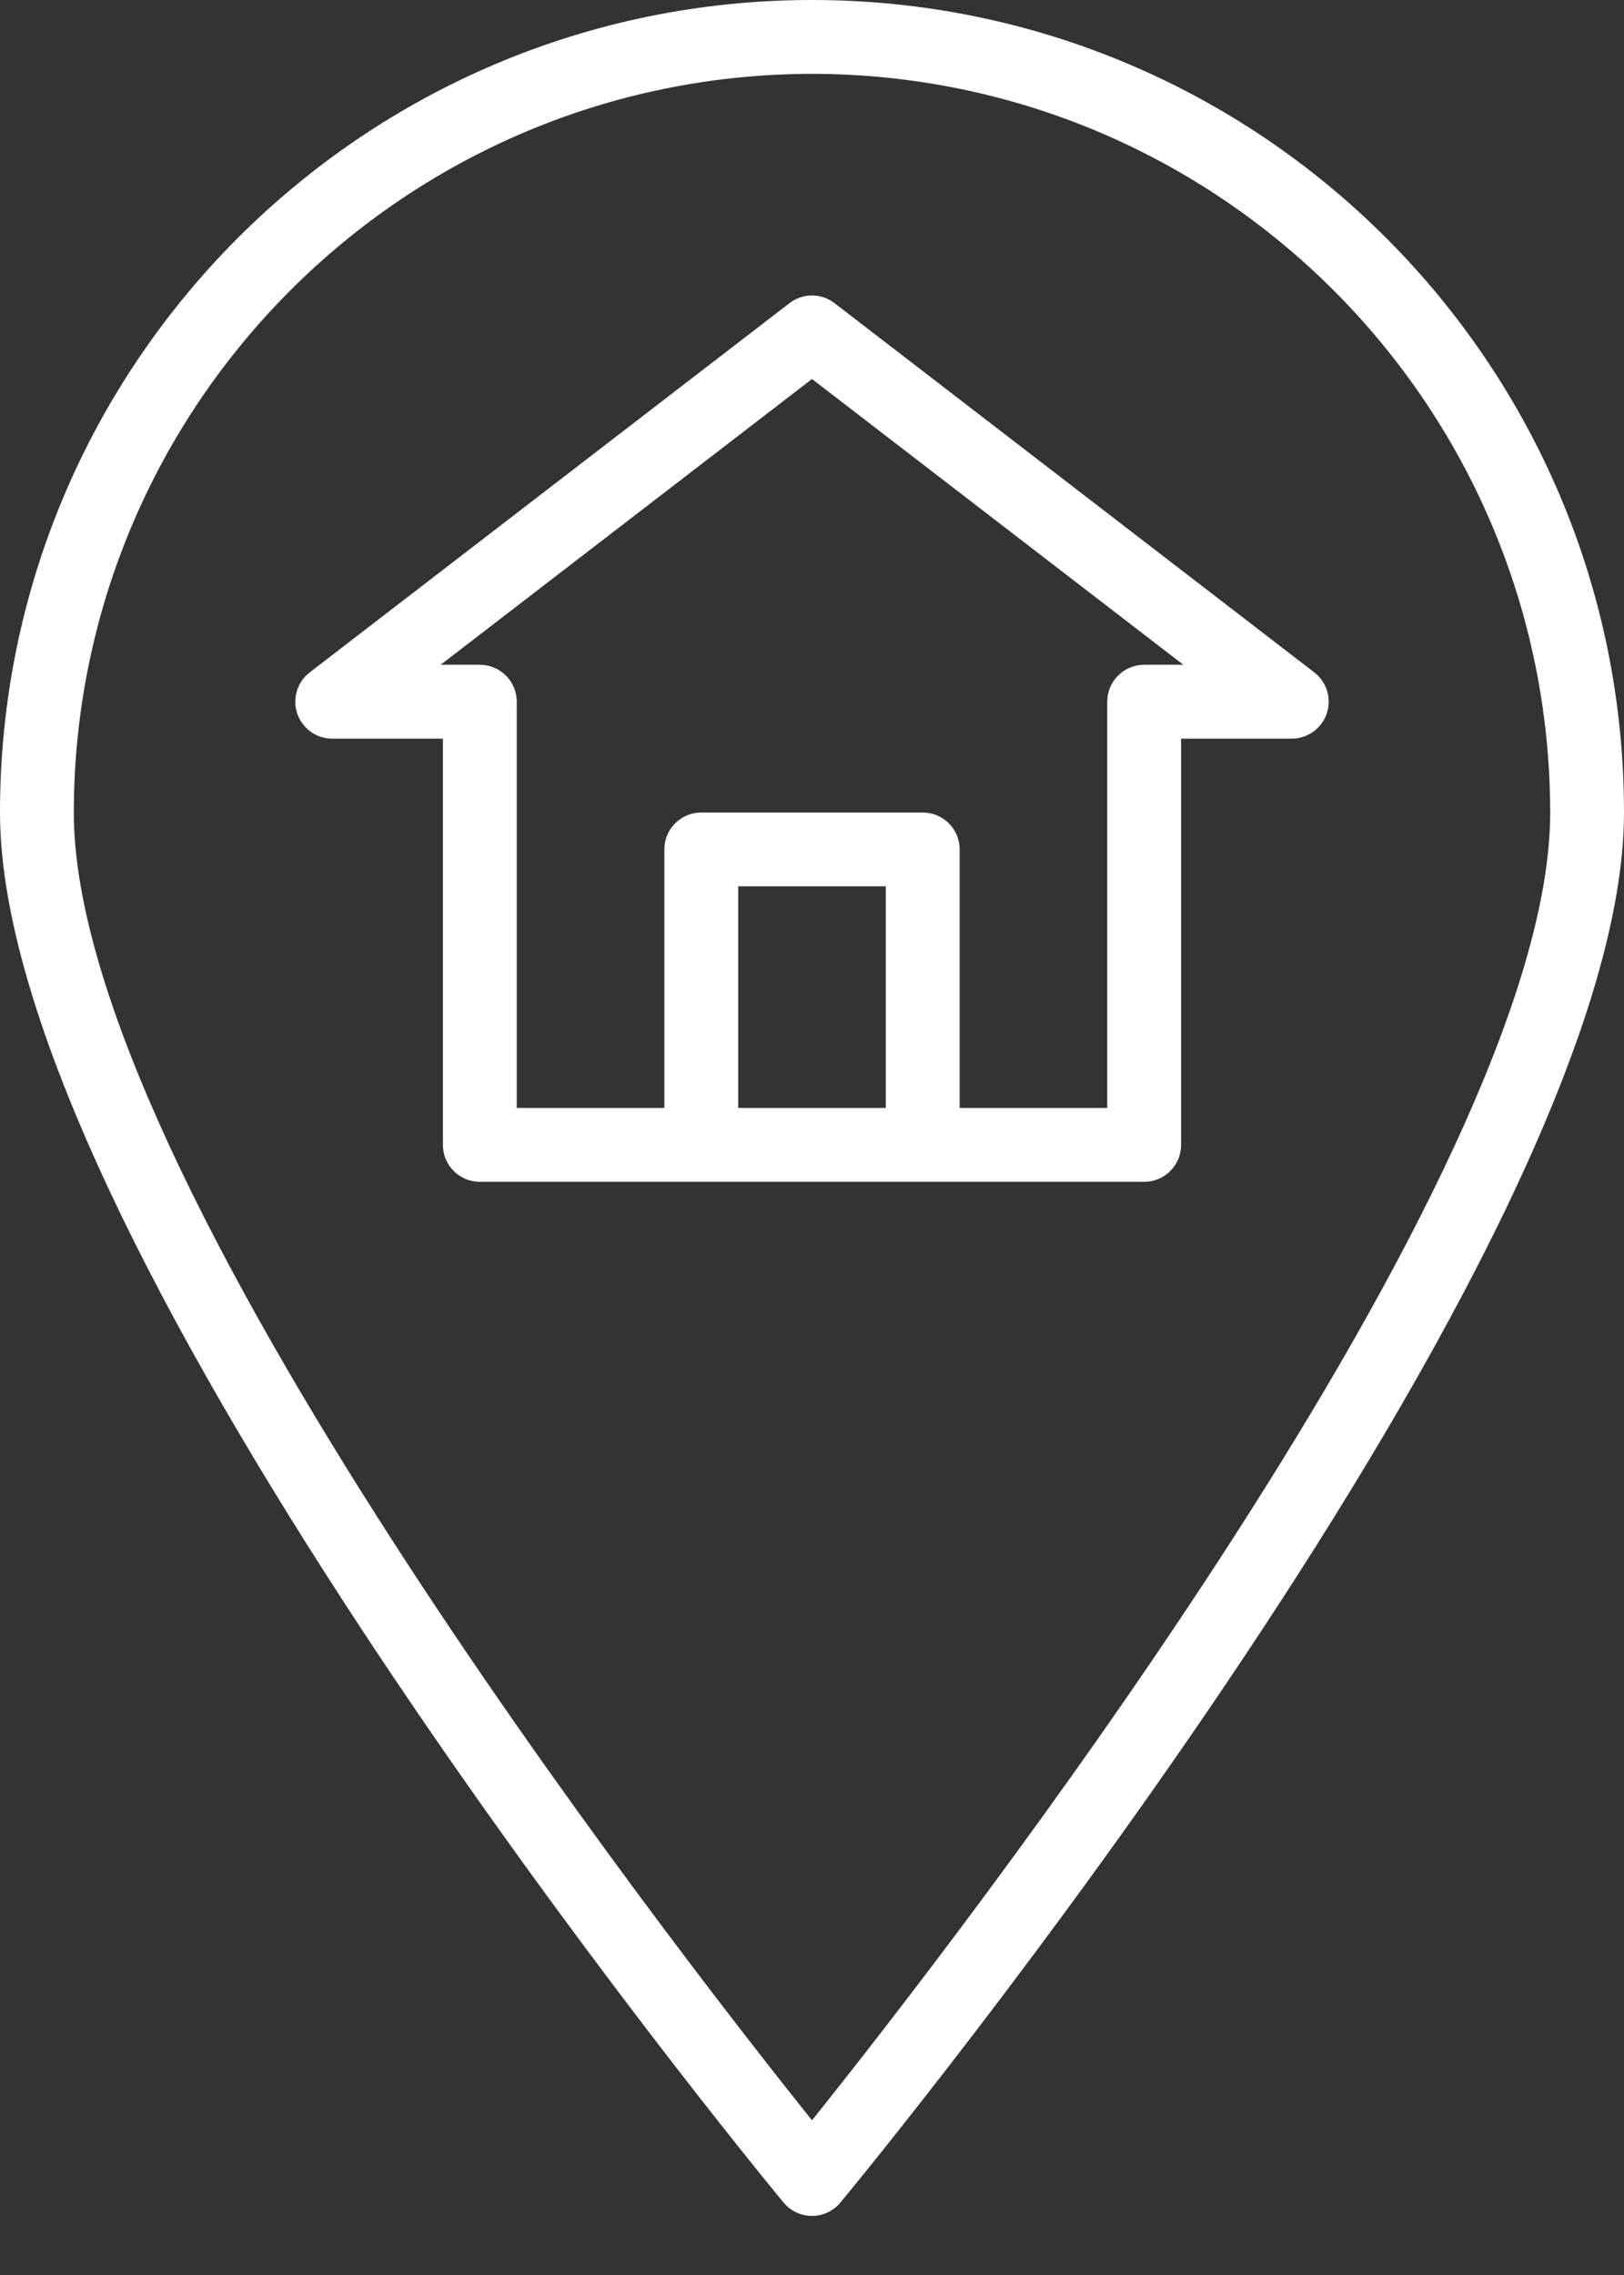
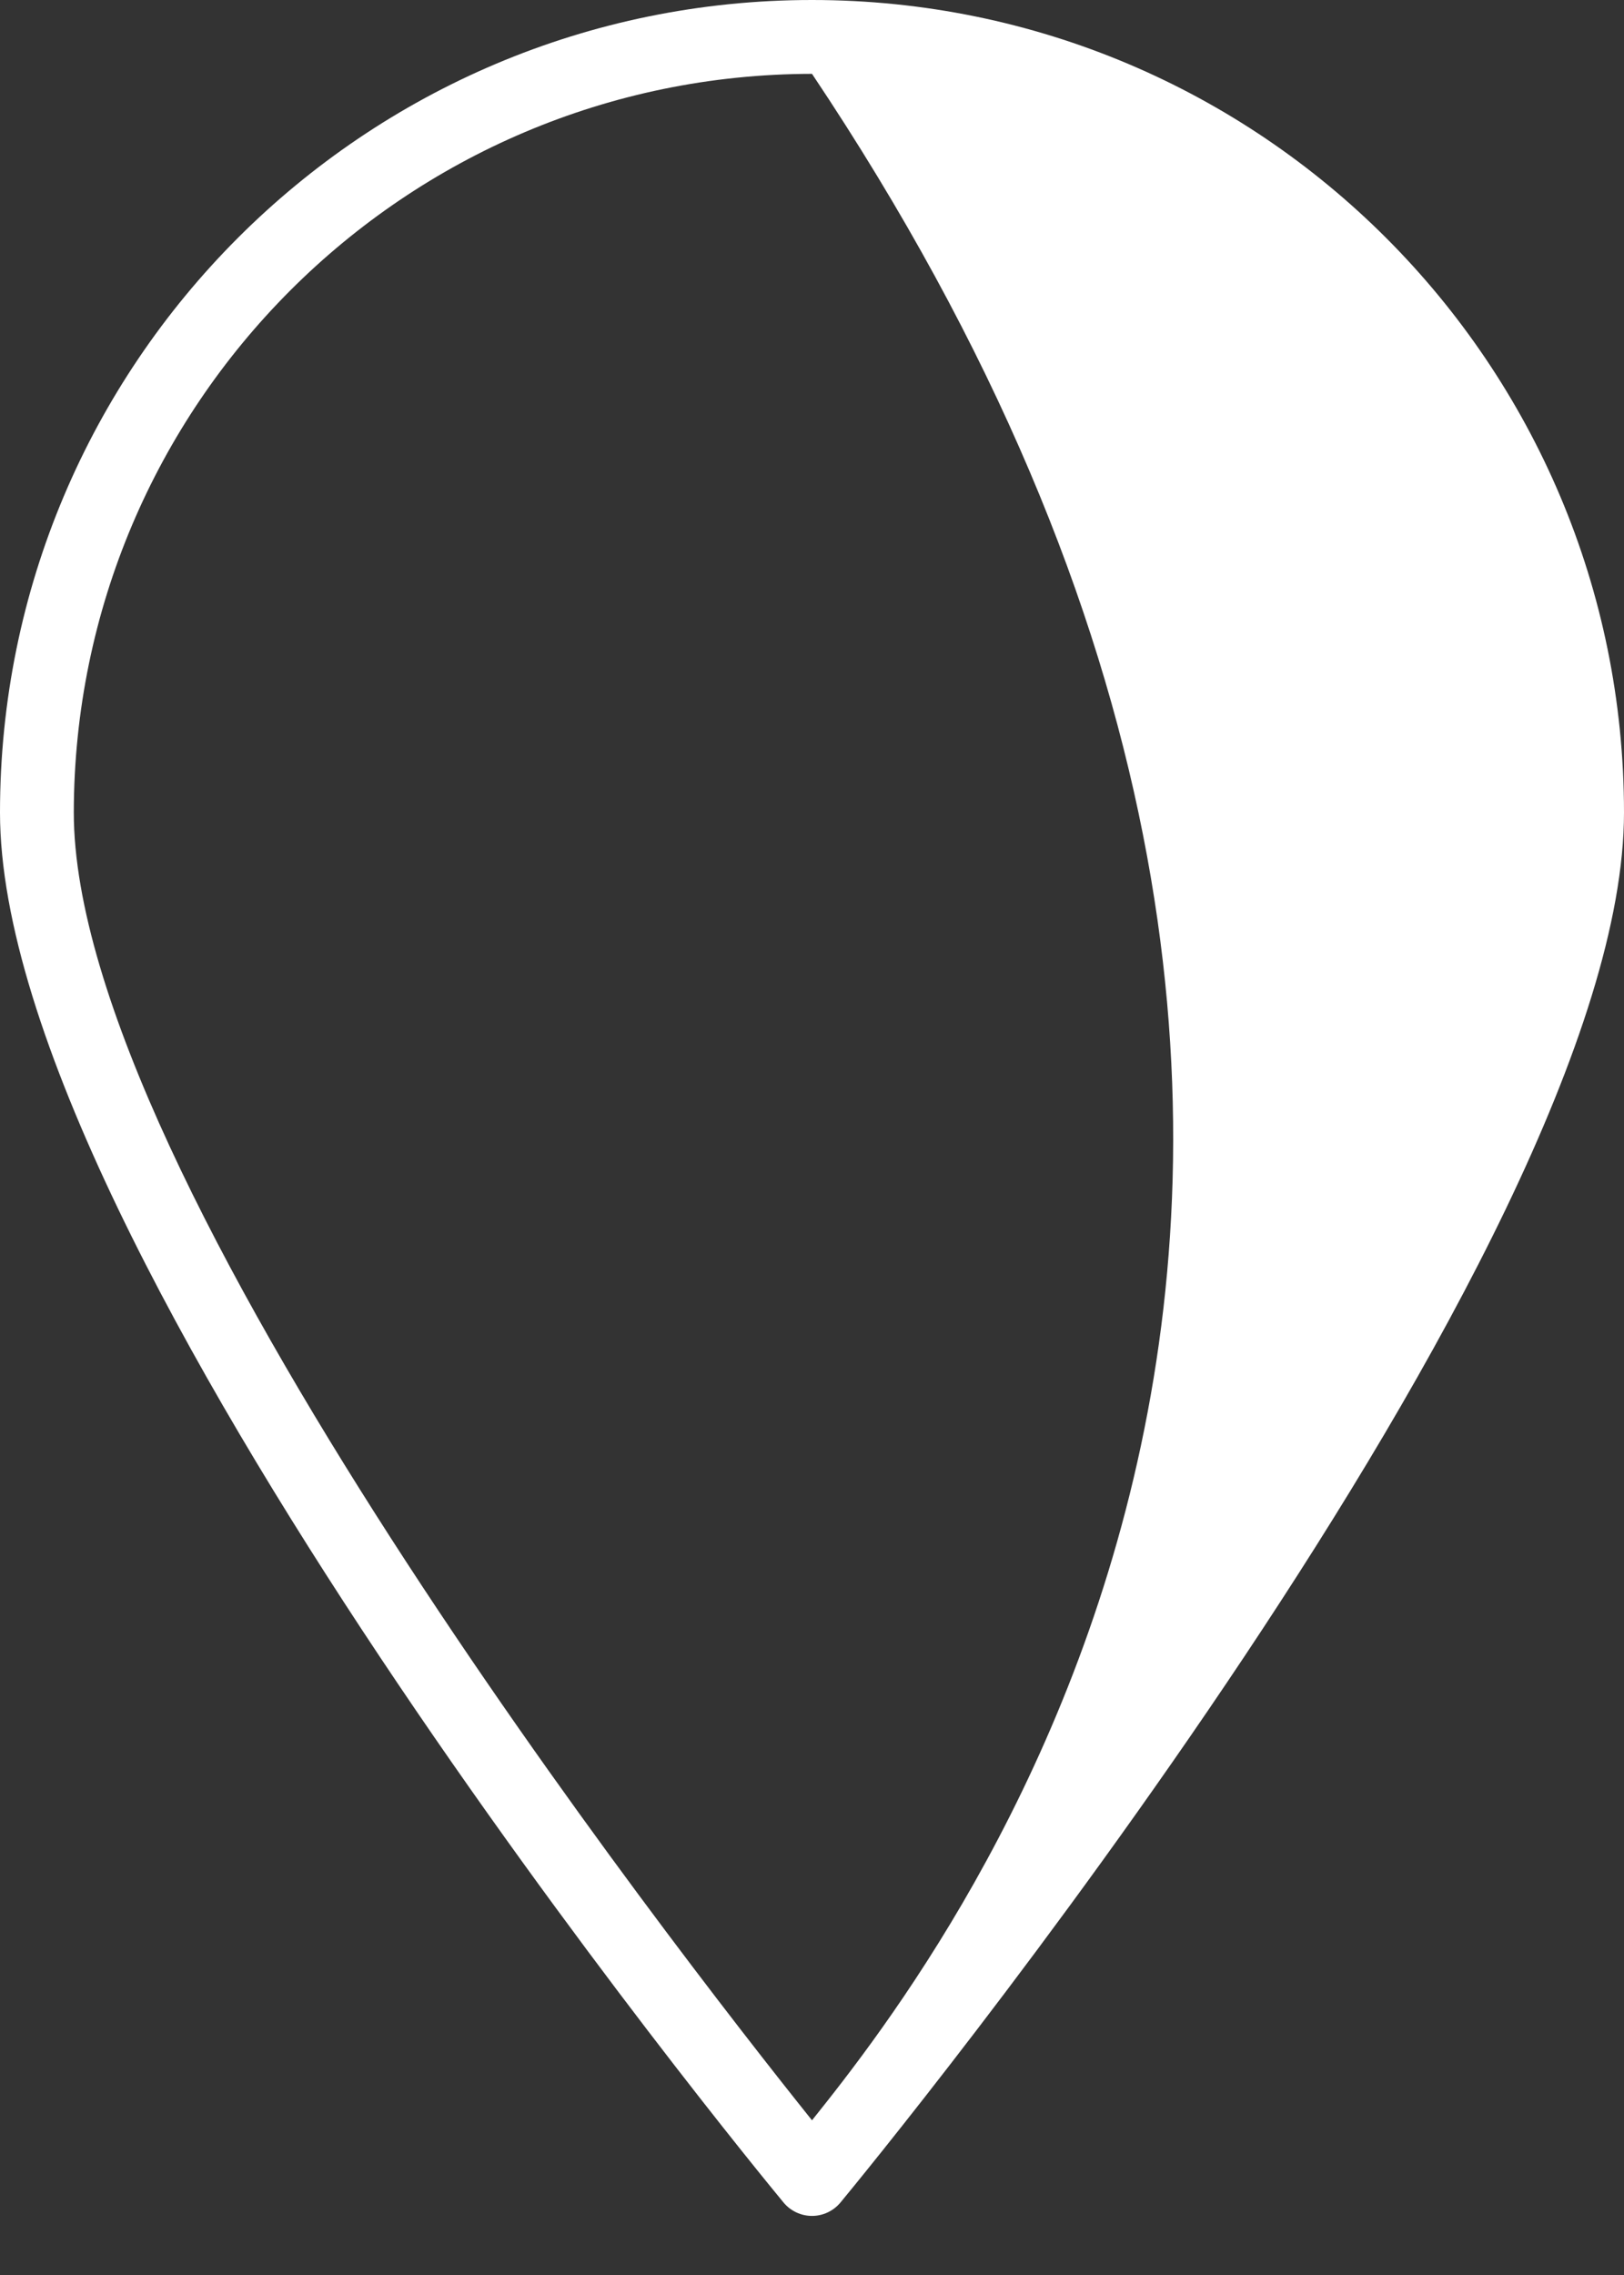
<svg xmlns="http://www.w3.org/2000/svg" width="25px" height="35px" viewBox="0 0 25 35" version="1.1">
  <rect x="0" y="0" width="25" height="35" fill="#333333" stroke="none" />
  <title>location</title>
  <desc>Created with Sketch.</desc>
  <g id="subpage-20.03.26." stroke="none" stroke-width="1" fill="none" fill-rule="evenodd">
    <g id="subpage-mission-20.03.25.-desktop-copy" transform="translate(-1103, -478)" fill="#FFFFFF" fill-rule="nonzero">
      <g id="location" transform="translate(1103, 478)">
-         <path d="M12.5,0 C5.596,0 0,5.596 0,12.5 C0,19.217 11.569,33.289 12.062,33.885 C12.17,34.015 12.331,34.091 12.5,34.091 C12.669,34.091 12.83,34.015 12.938,33.885 C13.431,33.289 25,19.217 25,12.5 C25,5.596 19.404,0 12.5,0 Z M12.5,32.62 C10.362,29.951 1.136,18.109 1.136,12.5 C1.144,6.227 6.227,1.144 12.5,1.136 C18.773,1.144 23.856,6.227 23.864,12.5 C23.864,18.108 14.638,29.951 12.5,32.62 Z" id="Shape" />
-         <path d="M20.233,10.345 L12.847,4.664 C12.642,4.506 12.358,4.506 12.153,4.664 L4.767,10.345 C4.519,10.537 4.472,10.894 4.664,11.142 C4.771,11.282 4.938,11.364 5.114,11.364 L6.818,11.364 L6.818,17.614 C6.818,17.927 7.073,18.182 7.386,18.182 L17.614,18.182 C17.927,18.182 18.182,17.927 18.182,17.614 L18.182,11.364 L19.886,11.364 C20.2,11.363 20.454,11.109 20.454,10.795 C20.454,10.619 20.372,10.453 20.233,10.345 Z M13.636,17.045 L11.364,17.045 L11.364,13.636 L13.636,13.636 L13.636,17.045 Z M17.614,10.227 C17.3,10.227 17.045,10.482 17.045,10.795 L17.045,17.045 L14.773,17.045 L14.773,13.068 C14.773,12.754 14.518,12.5 14.205,12.5 L10.795,12.5 C10.482,12.5 10.227,12.754 10.227,13.068 L10.227,17.045 L7.955,17.045 L7.955,10.795 C7.955,10.482 7.7,10.227 7.386,10.227 L6.784,10.227 L12.5,5.831 L18.216,10.227 L17.614,10.227 Z" id="Shape" />
+         <path d="M12.5,0 C5.596,0 0,5.596 0,12.5 C0,19.217 11.569,33.289 12.062,33.885 C12.17,34.015 12.331,34.091 12.5,34.091 C12.669,34.091 12.83,34.015 12.938,33.885 C13.431,33.289 25,19.217 25,12.5 C25,5.596 19.404,0 12.5,0 Z M12.5,32.62 C10.362,29.951 1.136,18.109 1.136,12.5 C1.144,6.227 6.227,1.144 12.5,1.136 C23.864,18.108 14.638,29.951 12.5,32.62 Z" id="Shape" />
      </g>
    </g>
  </g>
</svg>